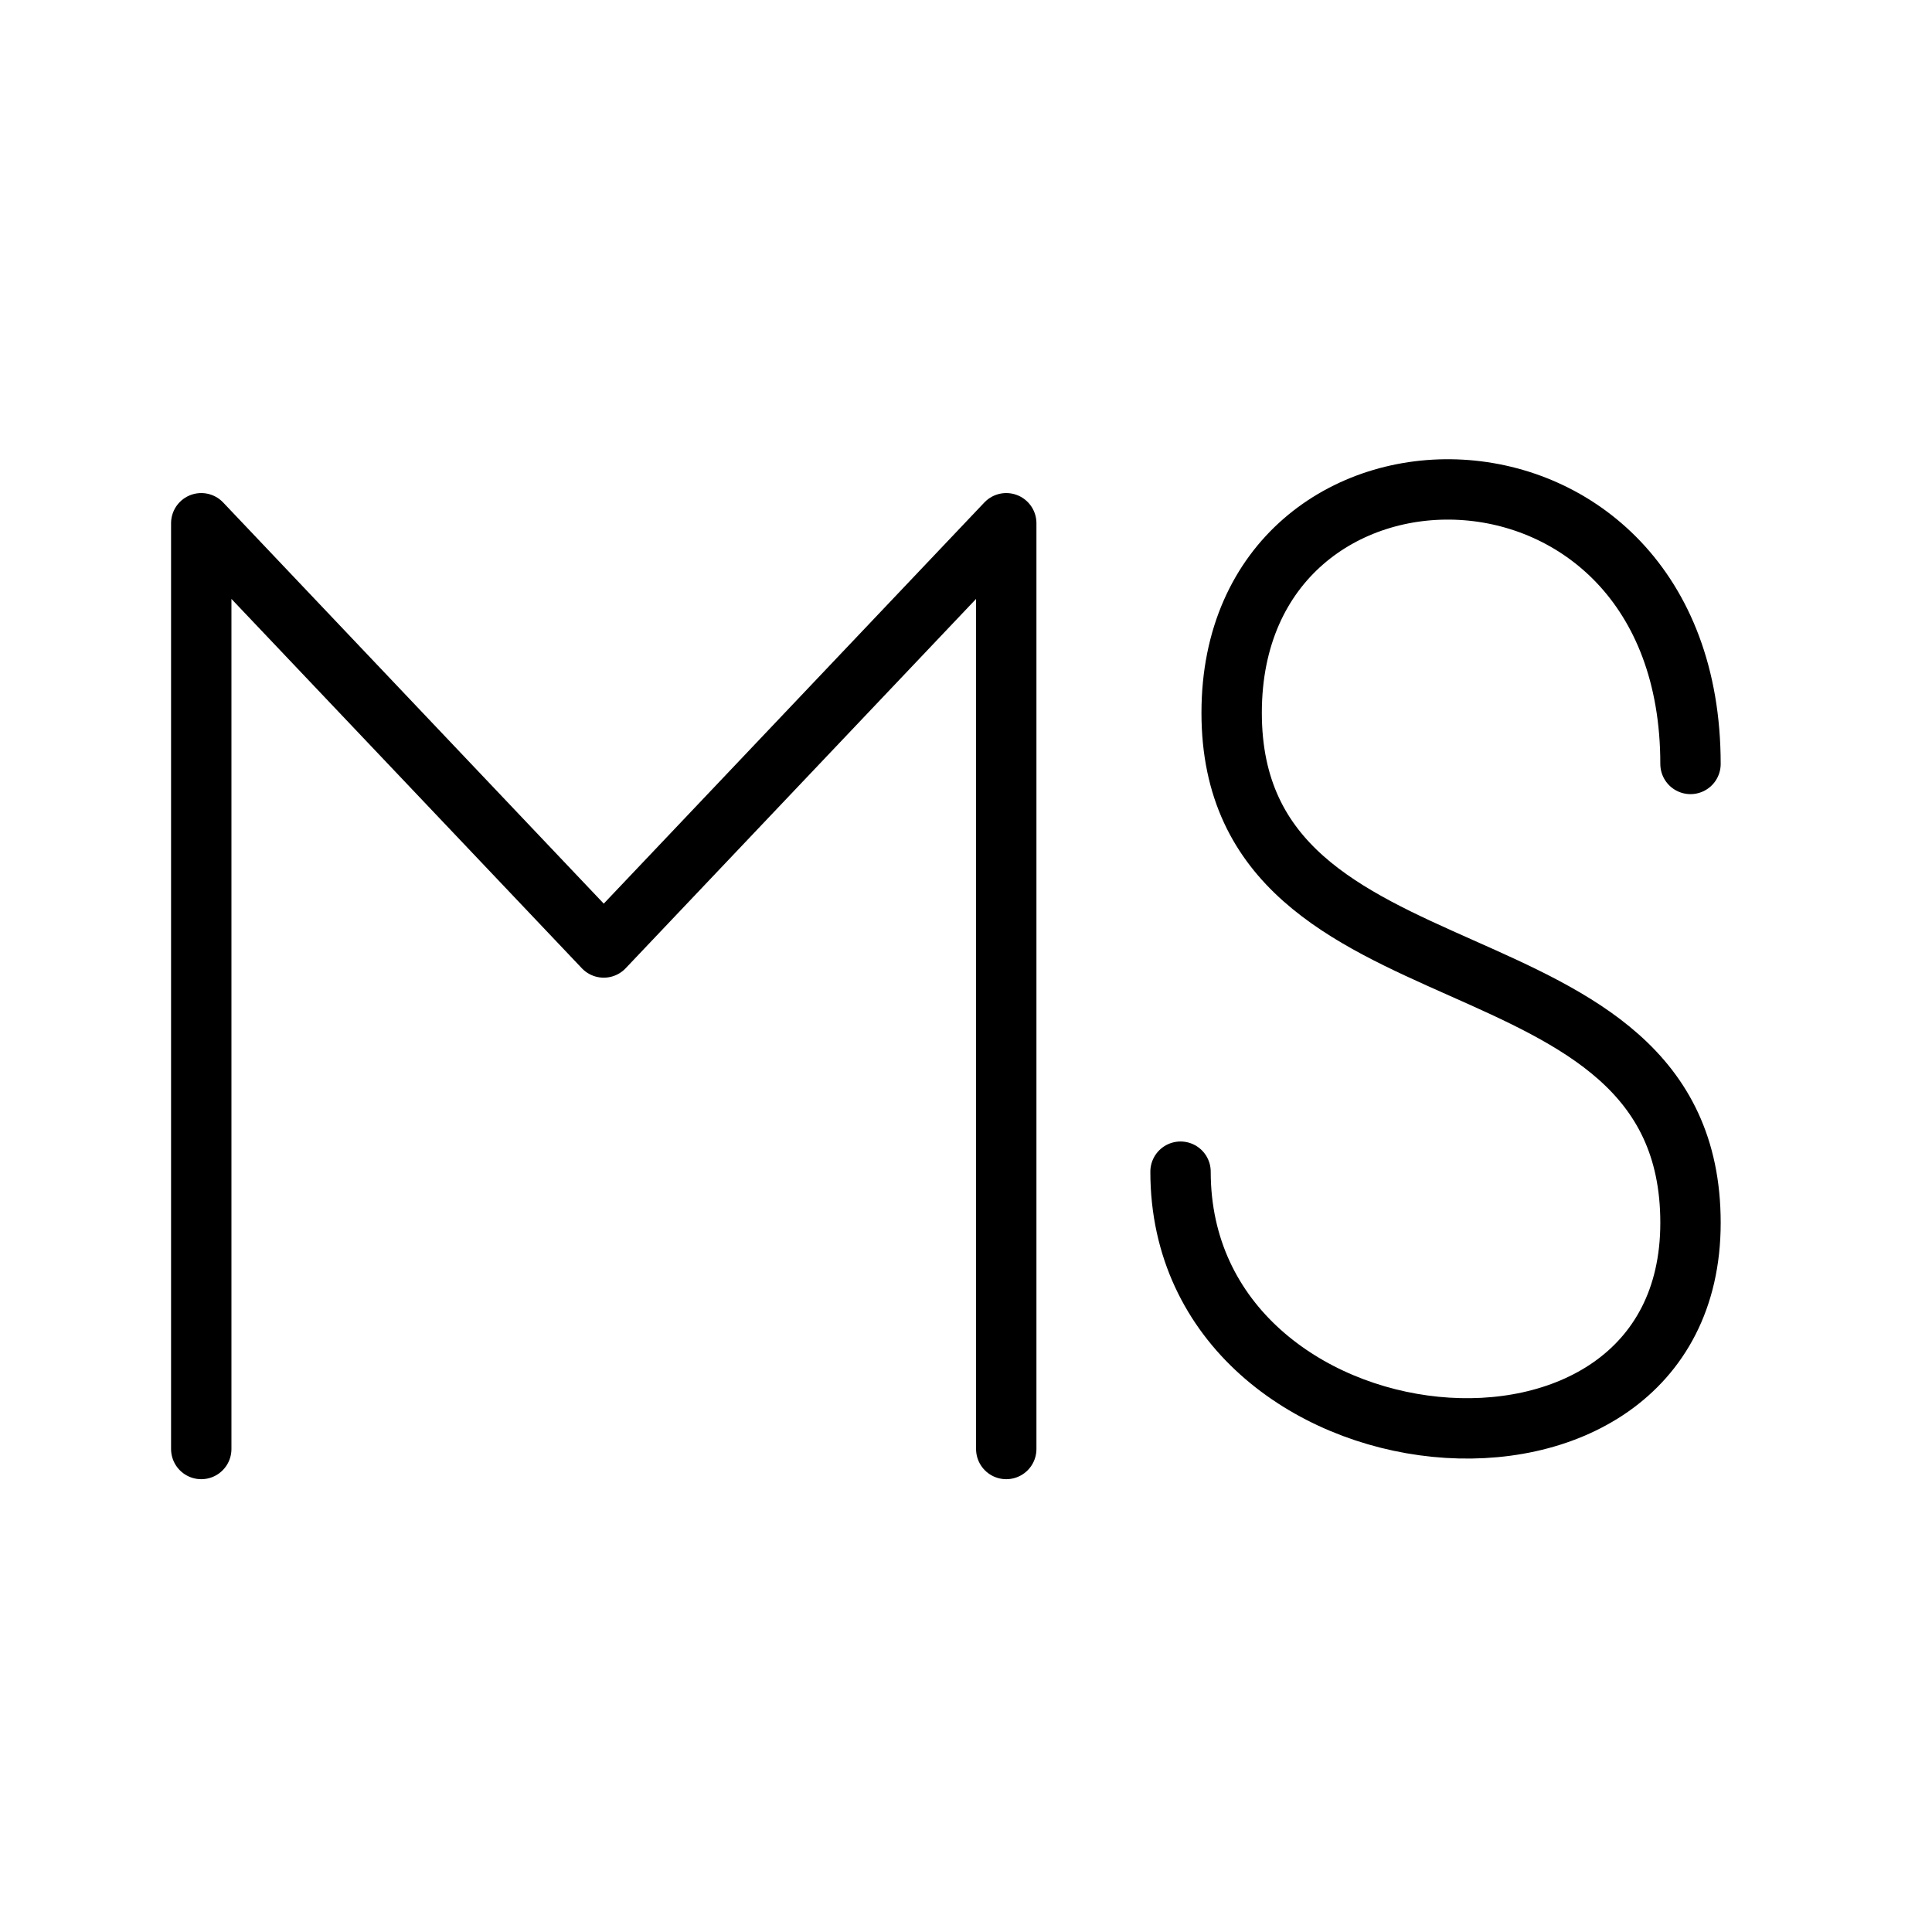
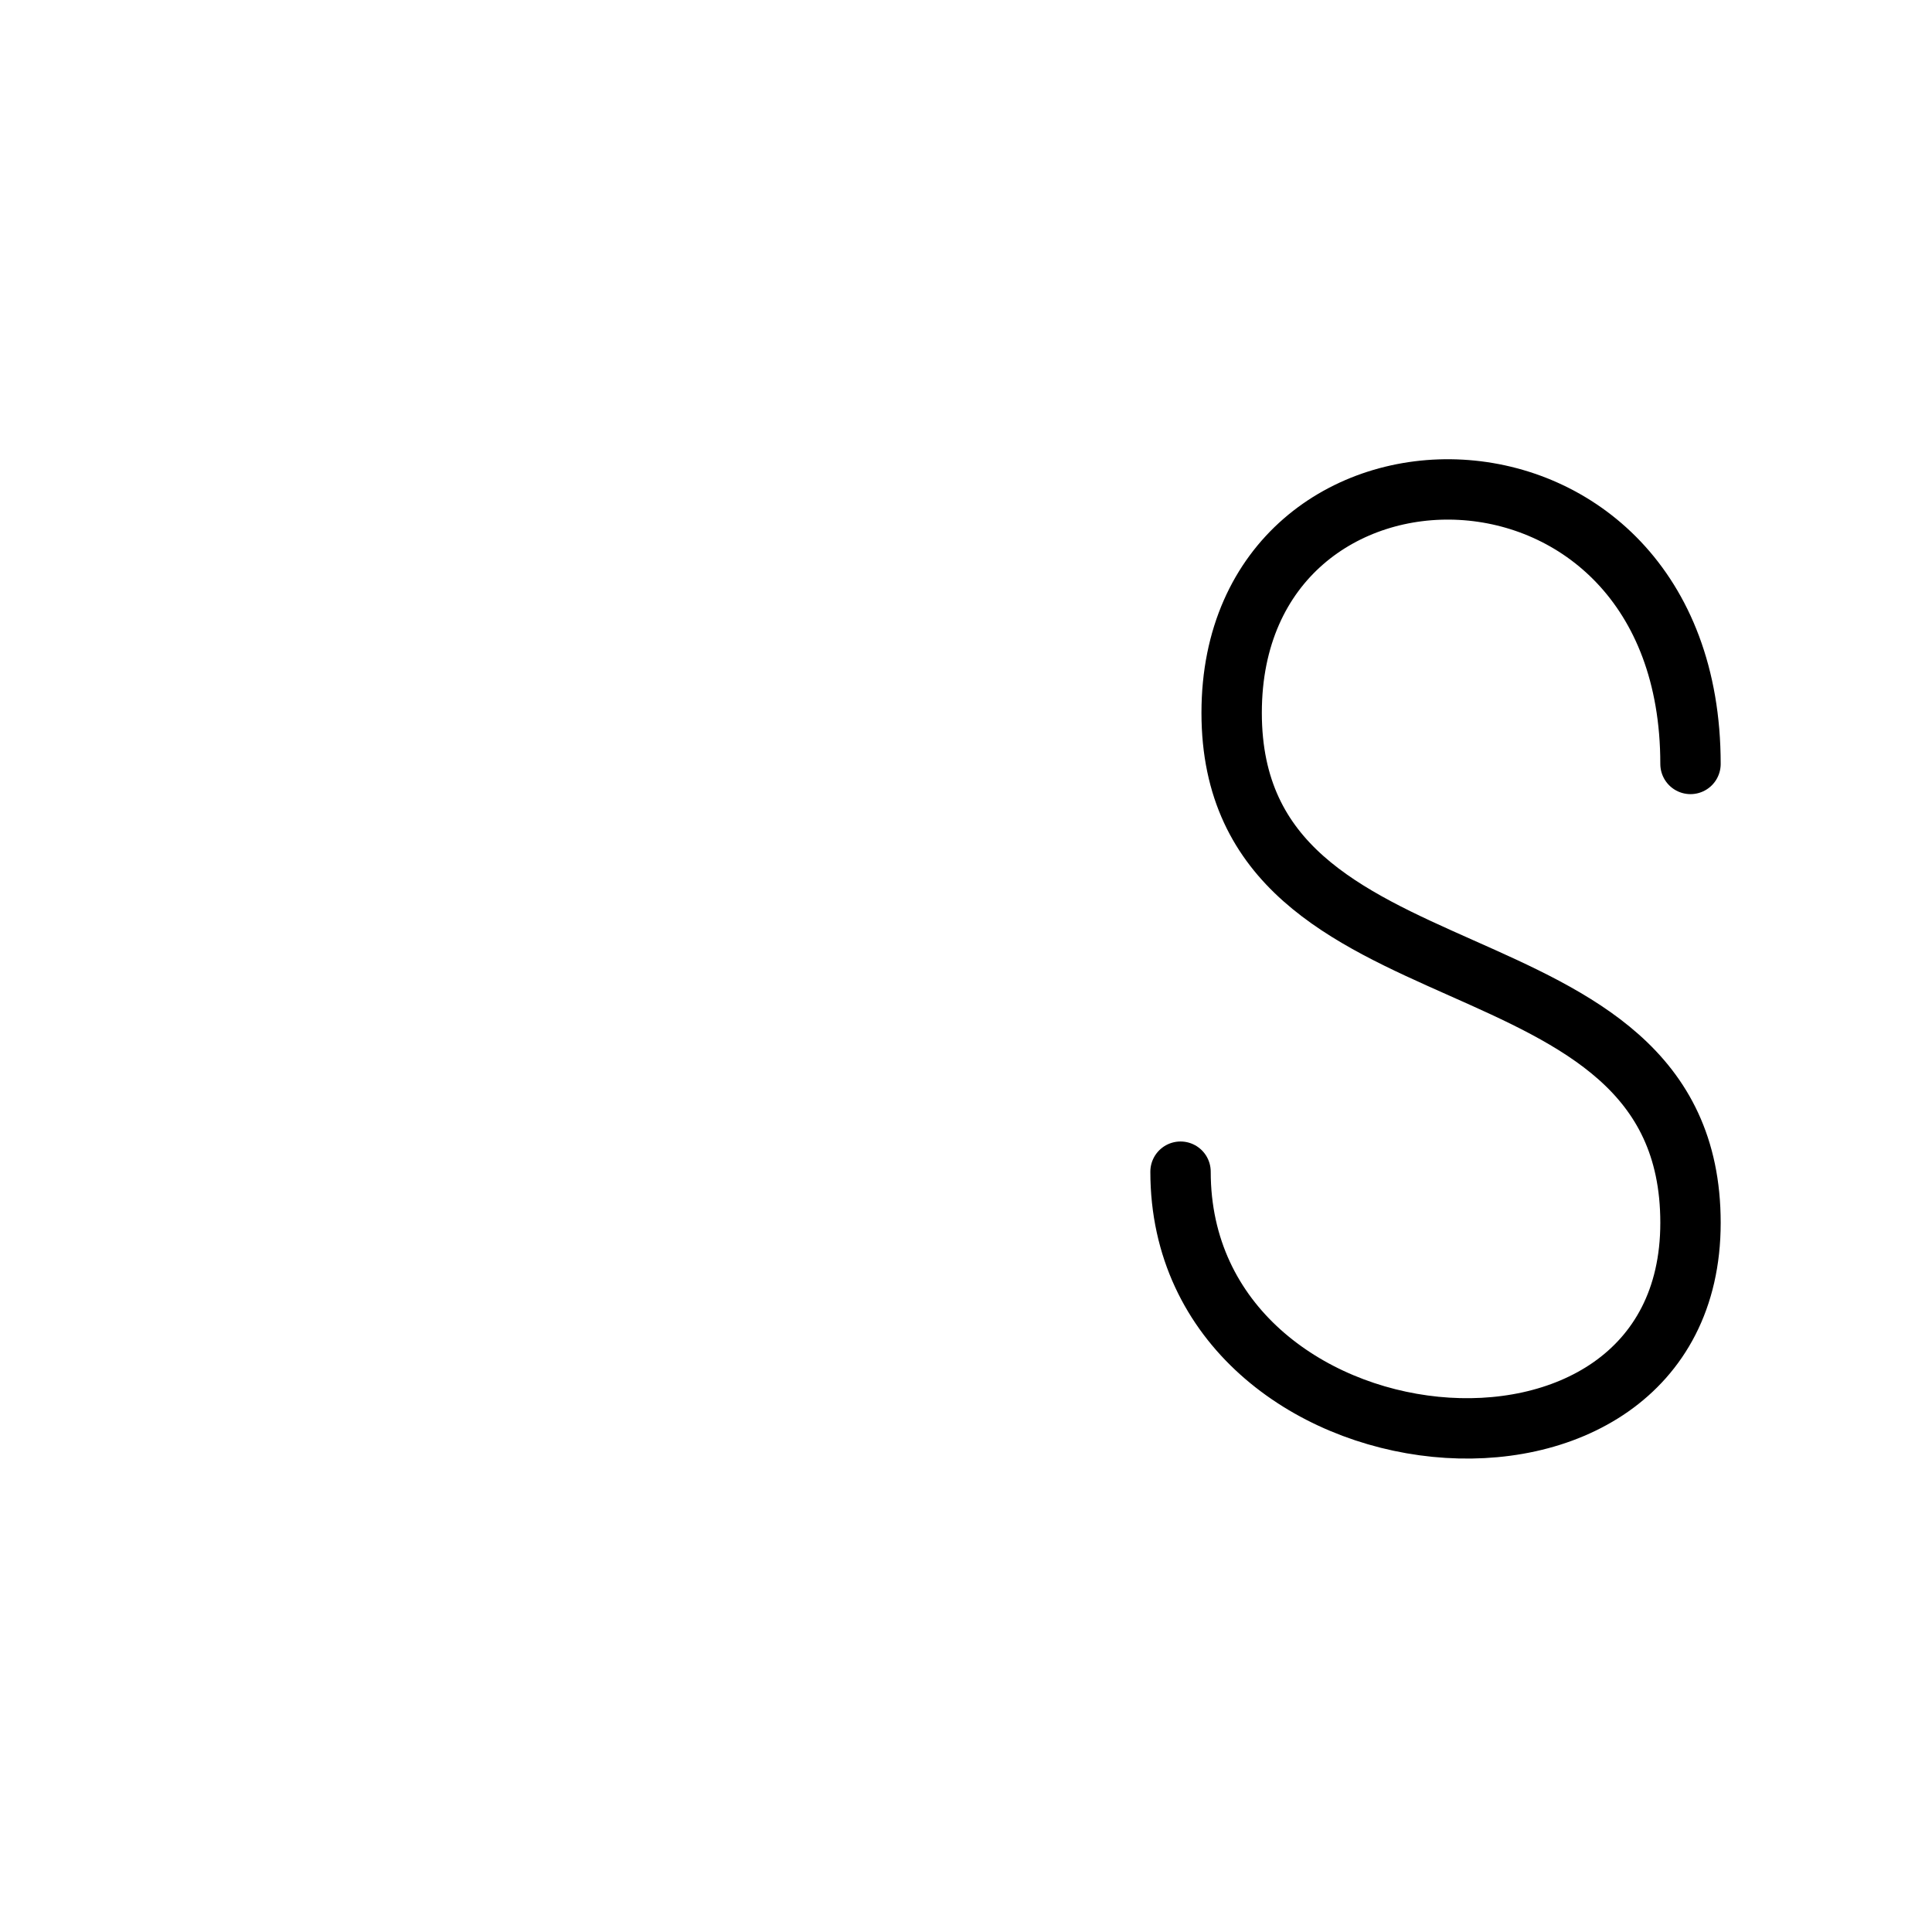
<svg xmlns="http://www.w3.org/2000/svg" id="Layer_2" viewBox="0 0 48 48">
  <defs>
    <style>.cls-1{stroke-miterlimit:10;}.cls-1,.cls-2{fill:none;stroke:#000;stroke-linecap:round;stroke-width:1.5px;}.cls-2{stroke-linejoin:round;}</style>
  </defs>
  <path class="cls-1" d="m42,18.98c0-8.87-11.4-8.87-11.4-1.27s11.4,5.07,11.4,12.67-12.67,6.34-12.67-1.27" />
-   <polyline class="cls-2" points="5 36 5 13 15 23.54 25 13 25 36" />
</svg>